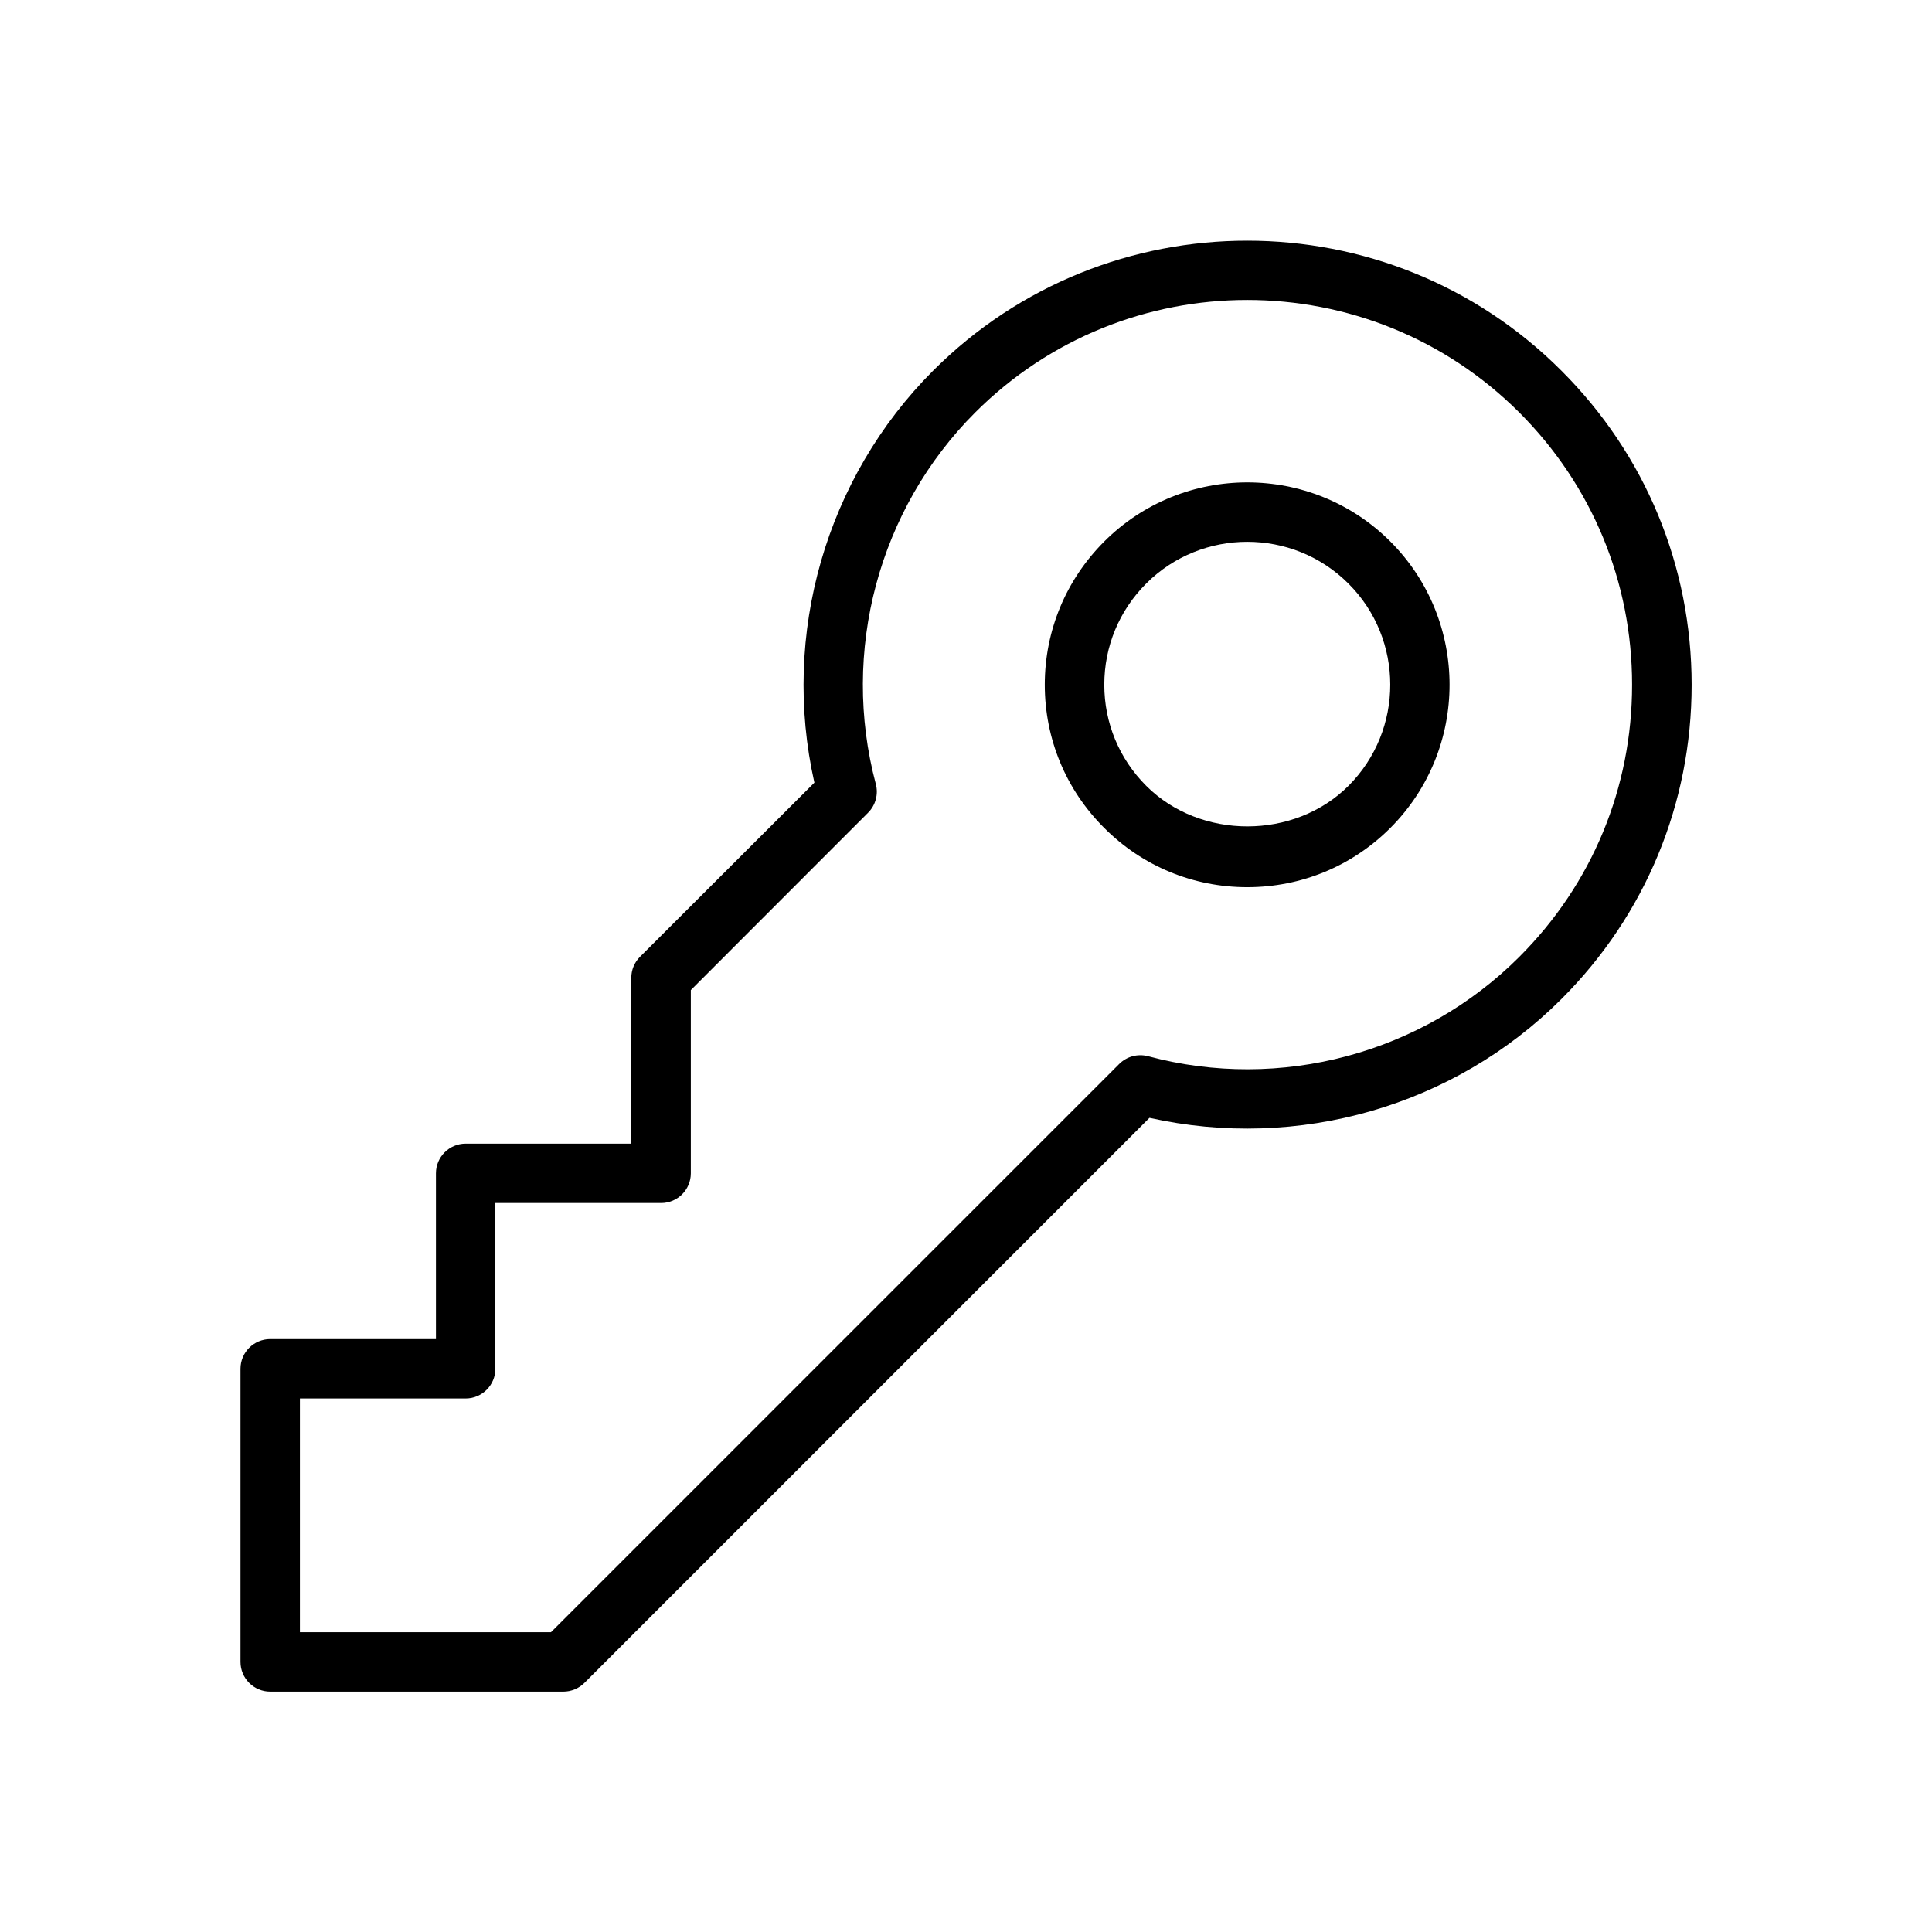
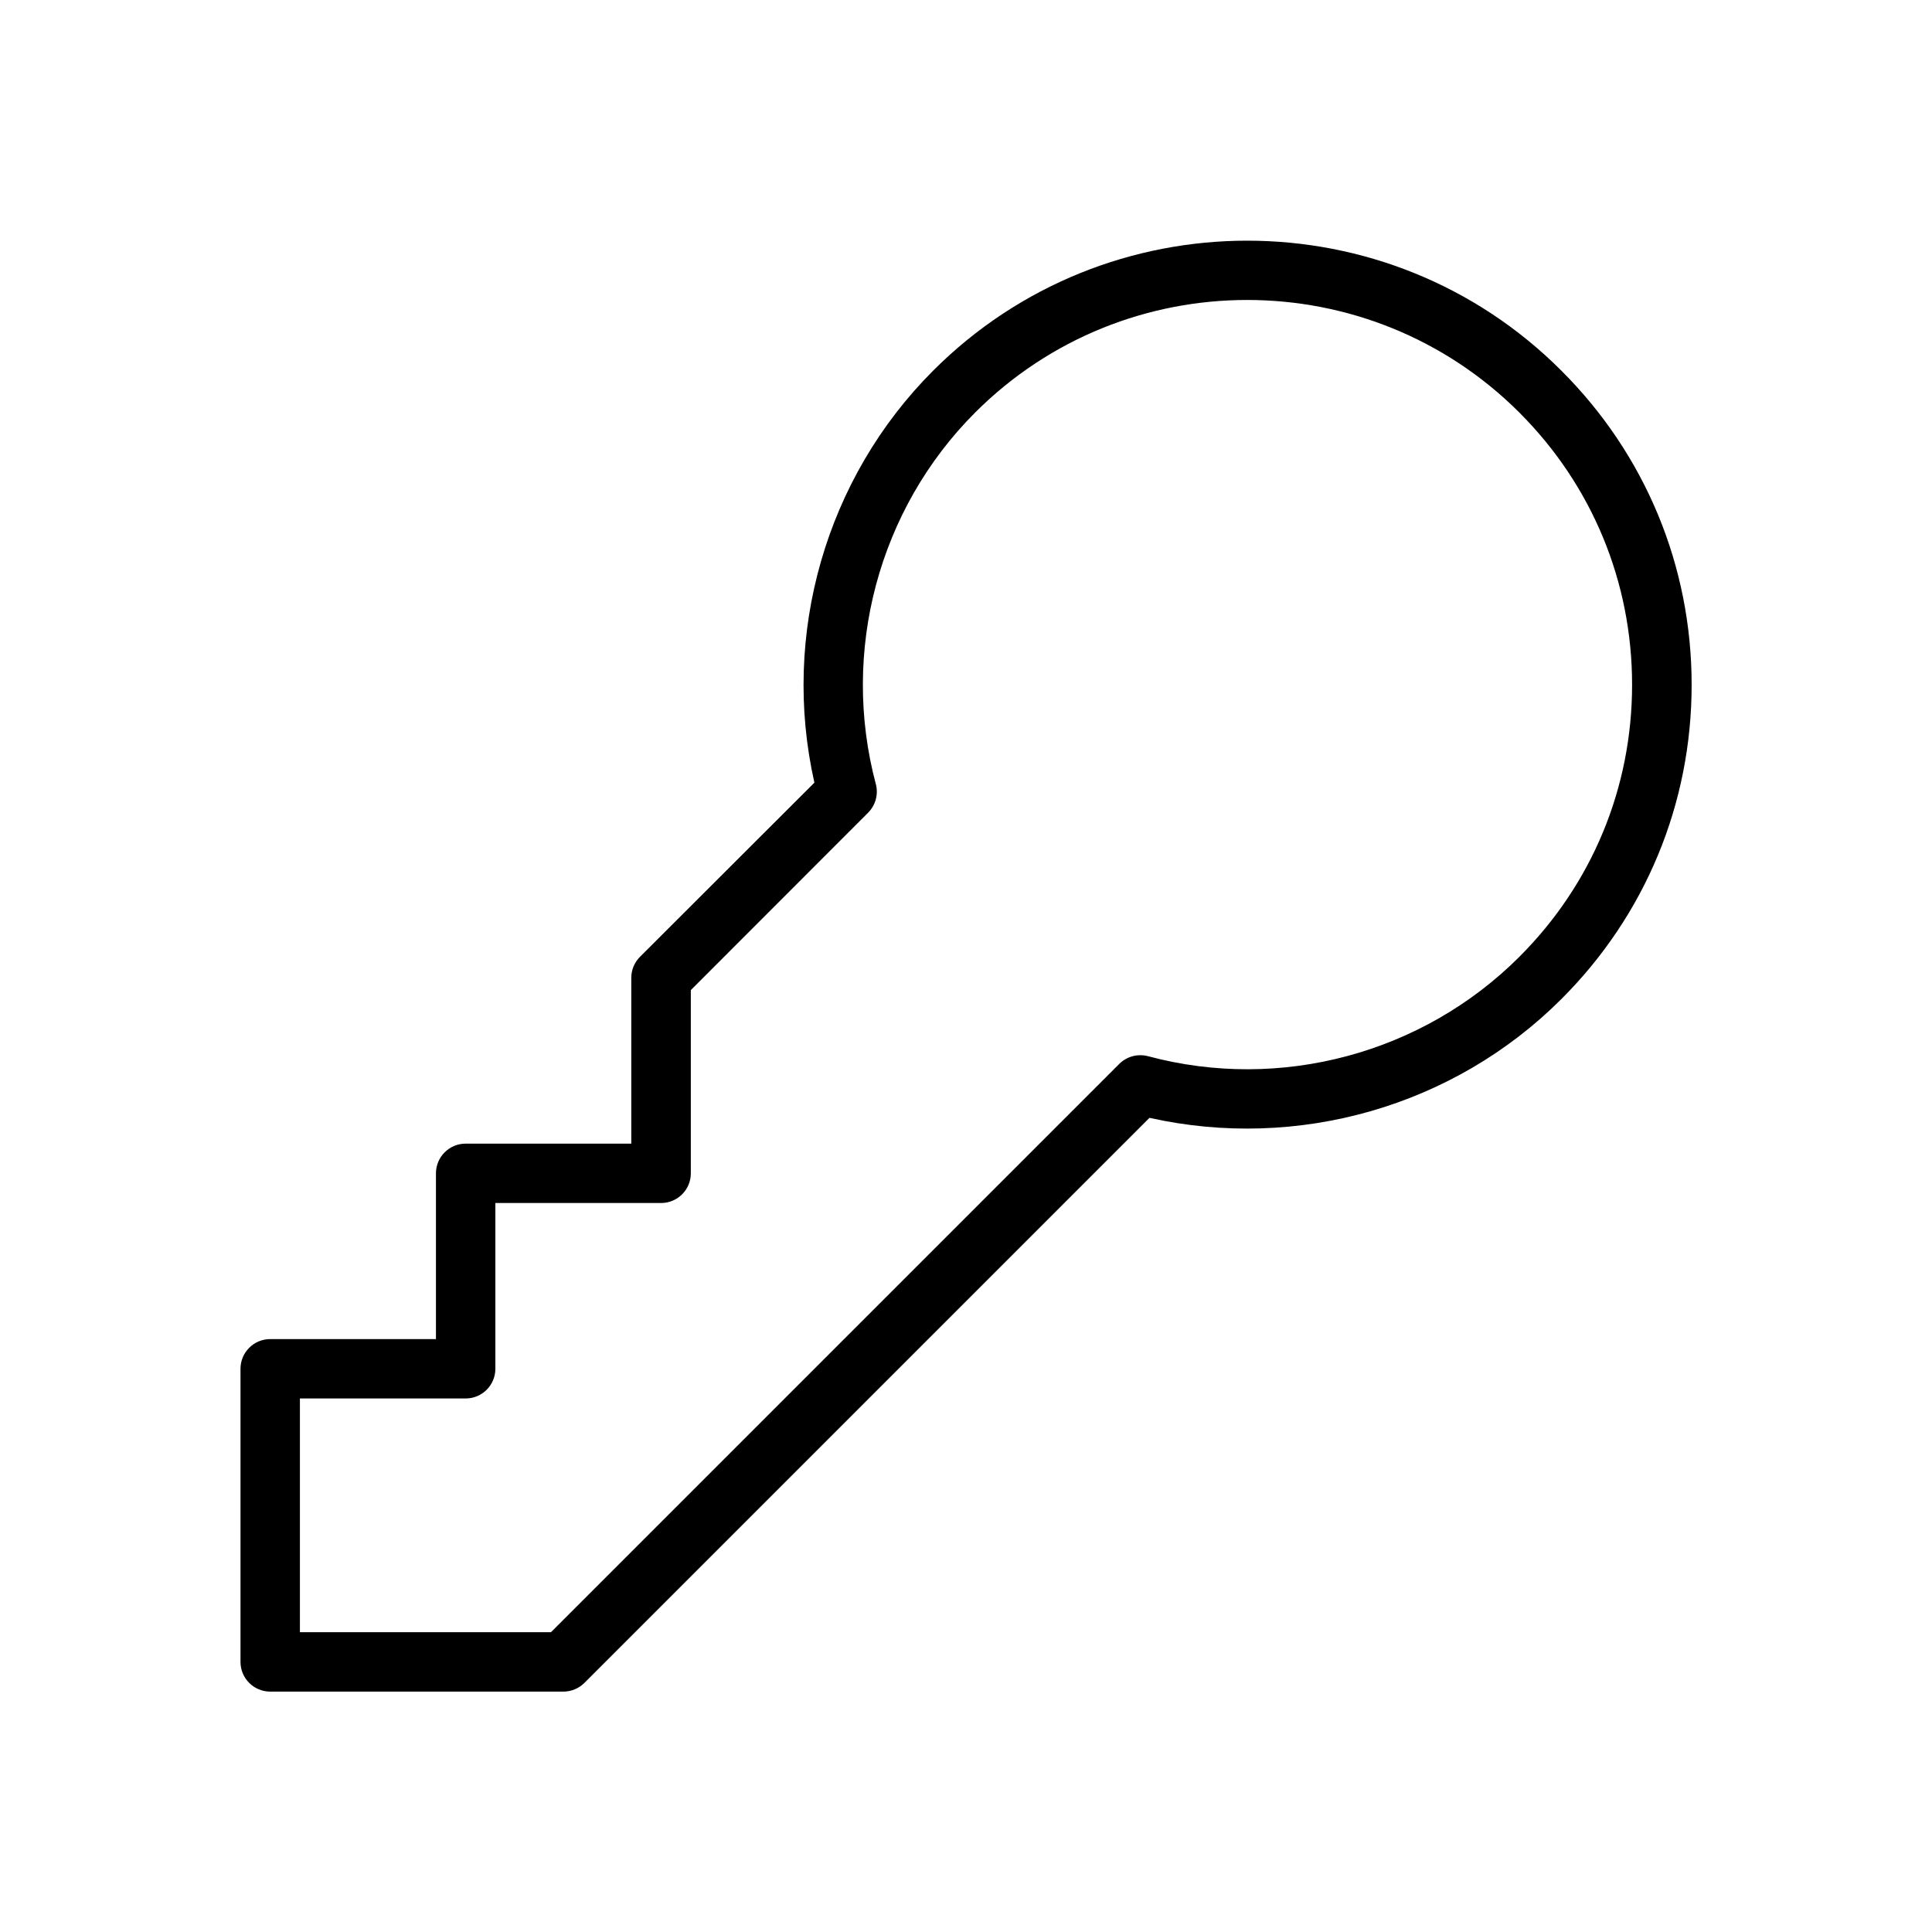
<svg xmlns="http://www.w3.org/2000/svg" fill="#000000" width="800px" height="800px" version="1.1" viewBox="144 144 512 512">
  <g>
    <path d="m391.31 242.21c-28.465 28.465-40.336 69.934-31.488 109.2l-46.227 46.164c-1.477 1.48-2.297 3.465-2.297 5.574v43.926h-43.895c-4.344 0-7.871 3.527-7.871 7.871v43.926h-43.926c-4.344 0-7.871 3.527-7.871 7.871v77.68c0 4.344 3.527 7.871 7.871 7.871h77.68c2.078 0 4.094-0.82 5.574-2.297l149.76-149.76c39.359 8.785 80.703-3.023 109.17-31.488 22.262-22.23 34.512-51.797 34.512-83.254 0-31.457-12.25-61.023-34.512-83.254-45.879-45.941-120.57-45.941-166.48-0.031zm155.33 155.36c-25.602 25.602-63.293 35.77-98.434 26.324-2.734-0.691-5.57 0.062-7.586 2.047l-150.61 150.61-66.531-0.004v-61.938h43.926c4.344 0 7.871-3.527 7.871-7.871v-43.926h43.926c4.344 0 7.871-3.527 7.871-7.871v-48.555l46.98-47.012c1.984-1.984 2.769-4.879 2.047-7.59-9.352-35.109 0.727-72.863 26.324-98.461 39.77-39.77 104.41-39.77 144.21 0 19.27 19.27 29.883 44.871 29.883 72.141 0 27.266-10.578 52.836-29.883 72.105z" />
-     <path d="m436.62 287.52c-10.141 10.141-15.742 23.617-15.742 37.941 0 14.328 5.574 27.805 15.742 37.941 10.109 10.141 23.586 15.711 37.91 15.711 14.328 0 27.805-5.574 37.941-15.711 20.906-20.941 20.906-54.945 0-75.887-20.906-20.906-54.945-20.906-75.852 0.004zm64.738 64.738c-14.328 14.328-39.266 14.328-53.594 0-7.18-7.18-11.117-16.688-11.117-26.797 0-10.141 3.938-19.648 11.117-26.828 7.367-7.367 17.098-11.051 26.766-11.051 9.73 0 19.43 3.684 26.828 11.082 14.766 14.738 14.766 38.828 0 53.594z" />
  </g>
</svg>